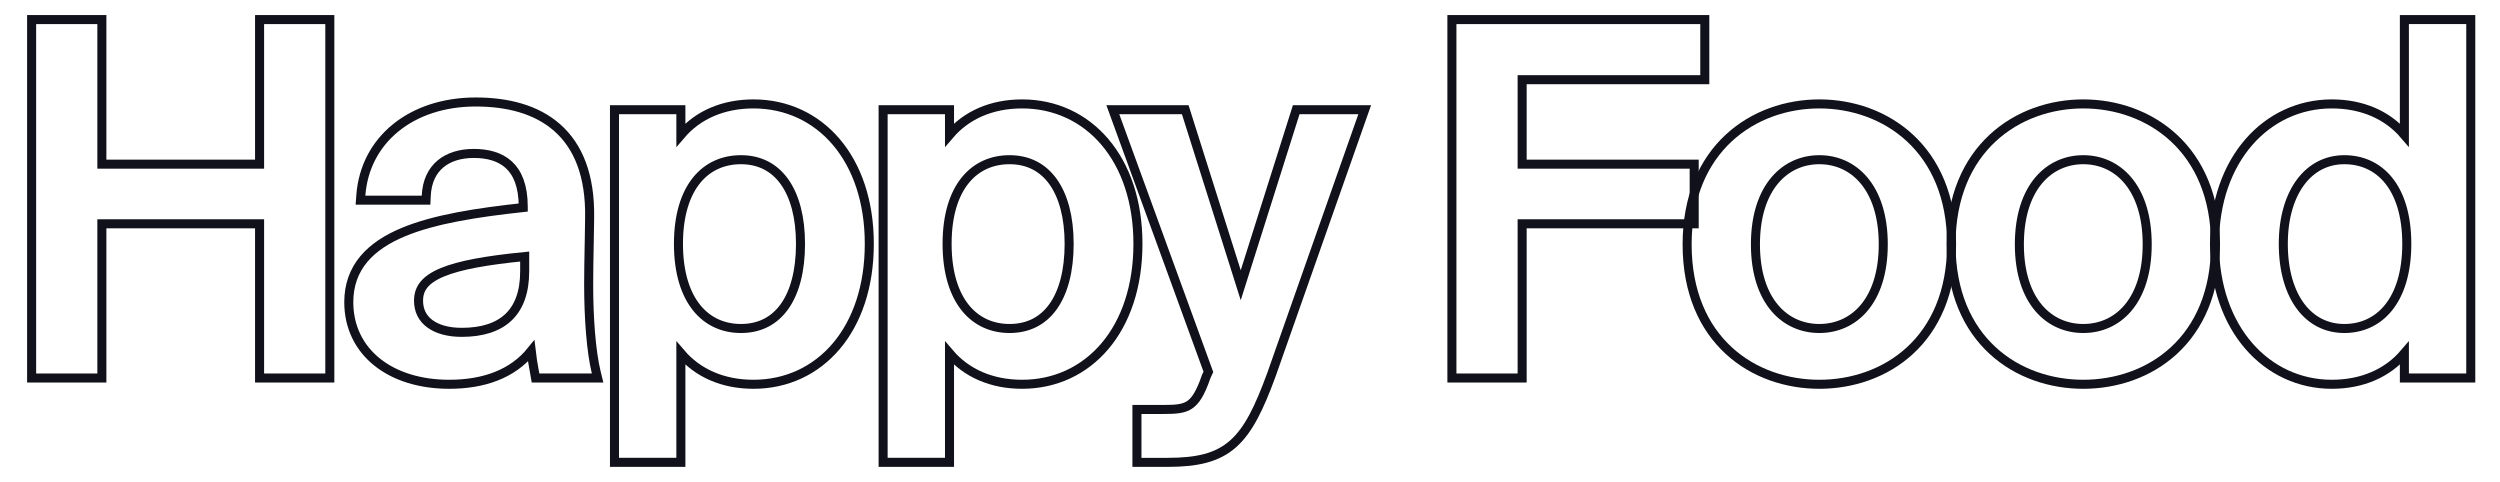
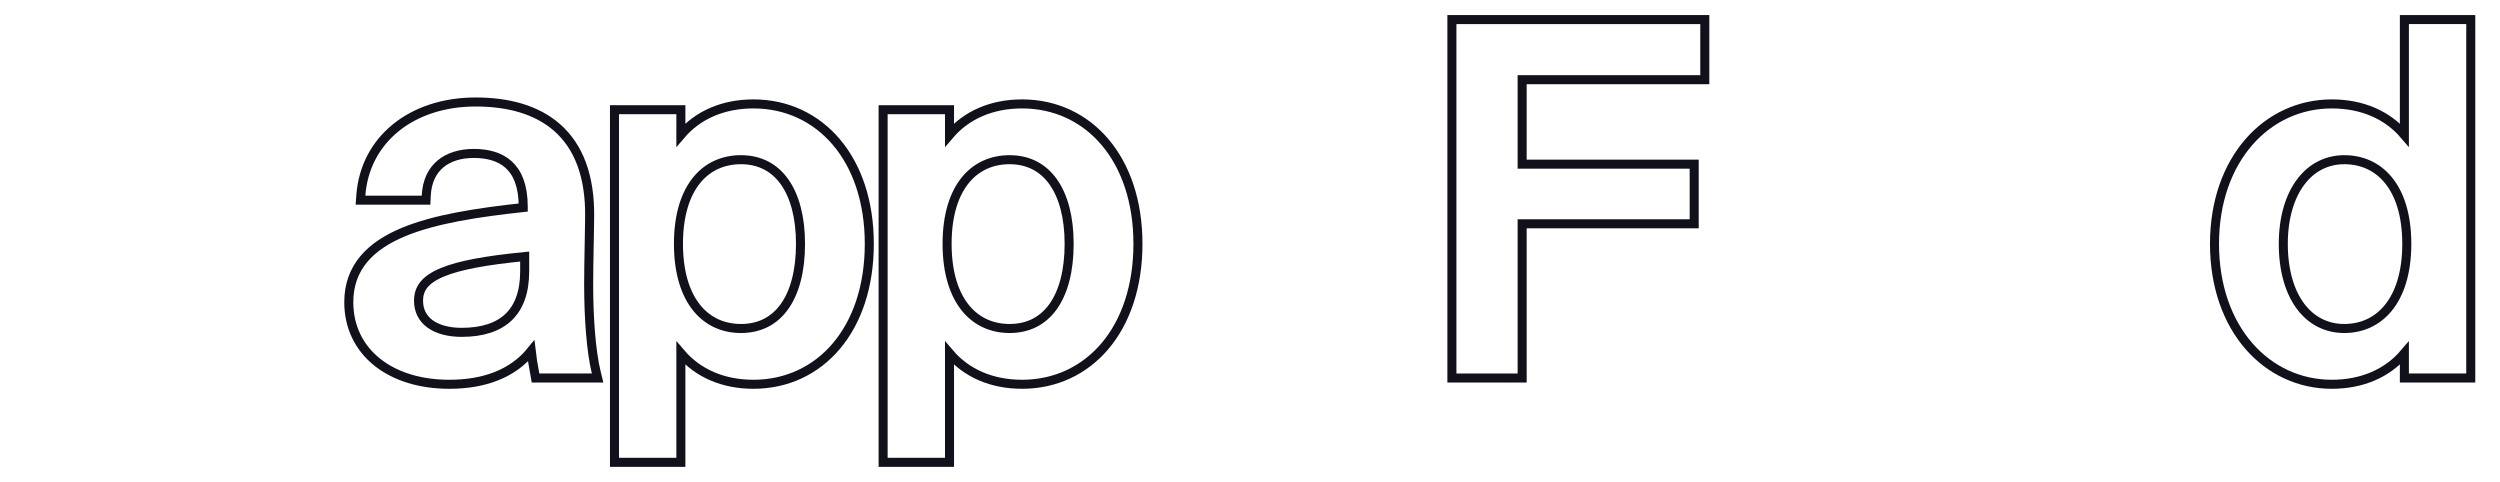
<svg xmlns="http://www.w3.org/2000/svg" fill="none" viewBox="0 0 415 80" height="80" width="415">
  <path stroke-width="1.5" stroke="#11111B" d="M399.877 3.25H399.127V4V22.398C396.321 19.107 392.149 17.25 387.077 17.25C376.329 17.25 367.607 26.406 367.607 40.48C367.607 54.632 376.328 63.79 387.077 63.79C392.149 63.79 396.321 61.933 399.127 58.642V62V62.75H399.877H409.397H410.147V62V4V3.25H409.397H399.877ZM389.157 26.51C392.029 26.51 394.59 27.622 396.448 29.877C398.316 32.145 399.527 35.638 399.527 40.48C399.527 45.322 398.316 48.836 396.446 51.126C394.587 53.401 392.025 54.53 389.157 54.53C386.199 54.53 383.699 53.246 381.916 50.879C380.12 48.494 379.027 44.967 379.027 40.48C379.027 36.117 380.118 32.608 381.917 30.21C383.703 27.828 386.206 26.51 389.157 26.51Z" />
-   <path stroke-width="1.5" stroke="#11111B" d="M345.824 54.53C342.992 54.53 340.365 53.417 338.435 51.153C336.499 48.882 335.215 45.391 335.215 40.56C335.215 35.729 336.499 32.216 338.437 29.924C340.369 27.64 342.996 26.51 345.824 26.51C348.653 26.51 351.28 27.64 353.212 29.924C355.15 32.216 356.435 35.729 356.435 40.56C356.435 45.391 355.15 48.882 353.214 51.153C351.284 53.417 348.657 54.53 345.824 54.53ZM367.775 40.56C367.775 32.615 365.024 26.767 360.864 22.91C356.717 19.064 351.226 17.25 345.824 17.25C340.423 17.25 334.932 19.064 330.785 22.91C326.625 26.767 323.875 32.615 323.875 40.56C323.875 48.544 326.624 54.373 330.787 58.202C334.936 62.019 340.427 63.79 345.824 63.79C351.222 63.79 356.713 62.019 360.862 58.202C365.025 54.373 367.775 48.544 367.775 40.56Z" />
-   <path stroke-width="1.5" stroke="#11111B" d="M302.012 54.53C299.179 54.53 296.552 53.417 294.623 51.153C292.687 48.882 291.402 45.391 291.402 40.56C291.402 35.729 292.687 32.216 294.625 29.924C296.556 27.64 299.183 26.51 302.012 26.51C304.841 26.51 307.468 27.64 309.399 29.924C311.337 32.216 312.622 35.729 312.622 40.56C312.622 45.391 311.337 48.882 309.401 51.153C307.472 53.417 304.845 54.53 302.012 54.53ZM323.962 40.56C323.962 32.615 321.212 26.767 317.052 22.91C312.904 19.064 307.414 17.25 302.012 17.25C296.61 17.25 291.12 19.064 286.972 22.91C282.812 26.767 280.062 32.615 280.062 40.56C280.062 48.544 282.812 54.373 286.974 58.202C291.124 62.019 296.615 63.79 302.012 63.79C307.409 63.79 312.9 62.019 317.05 58.202C321.212 54.373 323.962 48.544 323.962 40.56Z" />
  <path stroke-width="1.5" stroke="#11111B" d="M241.016 62V62.75H241.766H251.926H252.676V62V37.15H280.486H281.236V36.4V28V27.25H280.486H252.676V13.23H282.246H282.996V12.48V4V3.25H282.246H241.766H241.016V4V62Z" />
-   <path stroke-width="1.5" stroke="#11111B" d="M188.731 76.001V76.751H189.481H193.801C198.703 76.751 202.05 76.005 204.676 73.694C207.256 71.424 209.028 67.73 211.065 62.179L211.065 62.179L211.068 62.17L226.188 19.21L226.54 18.211H225.481H215.721H215.171L215.006 18.735L205.961 47.352L196.916 18.735L196.75 18.211H196.201H185.801H184.729L185.096 19.218L200.59 61.727L200.24 62.487L200.224 62.521L200.211 62.558C199.26 65.331 198.408 66.598 197.432 67.232C196.446 67.873 195.194 67.971 193.081 67.971H189.481H188.731V68.721V76.001Z" />
  <path stroke-width="1.5" stroke="#11111B" d="M147.348 18.21H146.598V18.96V76V76.75H147.348H156.868H157.618V76V58.642C160.424 61.933 164.596 63.79 169.668 63.79C175.169 63.79 179.999 61.513 183.441 57.434C186.877 53.363 188.898 47.54 188.898 40.48C188.898 33.459 186.877 27.656 183.441 23.596C179.998 19.527 175.169 17.25 169.668 17.25C164.596 17.25 160.424 19.107 157.618 22.398V18.96V18.21H156.868H147.348ZM167.588 54.53C164.678 54.53 162.118 53.4 160.27 51.127C158.41 48.839 157.218 45.325 157.218 40.48C157.218 35.635 158.41 32.142 160.268 29.875C162.114 27.623 164.674 26.51 167.588 26.51C170.707 26.51 173.139 27.814 174.818 30.166C176.517 32.547 177.478 36.055 177.478 40.48C177.478 44.987 176.516 48.515 174.818 50.894C173.141 53.243 170.711 54.53 167.588 54.53Z" />
  <path stroke-width="1.5" stroke="#11111B" d="M102.754 18.21H102.004V18.96V76V76.75H102.754H112.274H113.024V76V58.642C115.83 61.933 120.003 63.79 125.074 63.79C130.575 63.79 135.405 61.513 138.848 57.434C142.284 53.363 144.304 47.54 144.304 40.48C144.304 33.459 142.283 27.656 138.847 23.596C135.404 19.527 130.575 17.25 125.074 17.25C120.003 17.25 115.83 19.107 113.024 22.398V18.96V18.21H112.274H102.754ZM122.994 54.53C120.084 54.53 117.524 53.4 115.676 51.127C113.816 48.839 112.624 45.325 112.624 40.48C112.624 35.635 113.816 32.142 115.674 29.875C117.521 27.623 120.08 26.51 122.994 26.51C126.113 26.51 128.545 27.814 130.224 30.166C131.923 32.547 132.884 36.055 132.884 40.48C132.884 44.987 131.922 48.515 130.224 50.894C128.547 53.243 126.117 54.53 122.994 54.53Z" />
  <path stroke-width="1.5" stroke="#11111B" d="M74.567 63.79C80.333 63.79 85.087 62.073 88.177 58.263C88.321 59.514 88.473 60.361 88.646 61.322C88.692 61.579 88.739 61.845 88.789 62.128L88.897 62.75H89.528H98.248H99.203L98.976 61.822C98.118 58.311 97.718 52.704 97.718 47.28C97.718 45.328 97.757 43.075 97.797 41.044C97.804 40.727 97.81 40.414 97.816 40.109C97.849 38.475 97.877 37.051 97.877 36.166C97.999 29.139 95.993 24.282 92.504 21.198C89.035 18.13 84.226 16.93 78.968 16.93C68.266 16.93 60.575 23.228 59.9 32.425L59.84 33.23H60.648H70.007H70.724L70.757 32.514C70.868 30.092 71.753 28.36 73.101 27.223C74.462 26.076 76.375 25.47 78.647 25.47C80.945 25.47 82.974 26.007 84.425 27.317C85.861 28.613 86.858 30.781 86.858 34.32V34.447C79.279 35.275 72.199 36.344 66.959 38.527C64.253 39.655 61.986 41.1 60.392 43.009C58.785 44.934 57.898 47.291 57.898 50.16C57.898 54.309 59.643 57.745 62.63 60.126C65.602 62.495 69.76 63.79 74.567 63.79ZM73.473 45.183C76.318 44.01 80.739 43.213 87.097 42.586V45.04C87.097 48.579 86.1 51.074 84.374 52.693C82.64 54.319 80.052 55.17 76.647 55.17C74.353 55.17 72.548 54.633 71.336 53.729C70.149 52.842 69.478 51.567 69.478 49.92C69.478 48.855 69.773 47.987 70.383 47.24C71.007 46.477 71.999 45.791 73.473 45.183Z" />
-   <path stroke-width="1.5" stroke="#11111B" d="M43.84 3.25H43.09V4V27.25H16.91V4V3.25H16.16H6H5.25V4V62V62.75H6H16.16H16.91V62V37.15H43.09V62V62.75H43.84H54H54.75V62V4V3.25H54H43.84Z" />
</svg>